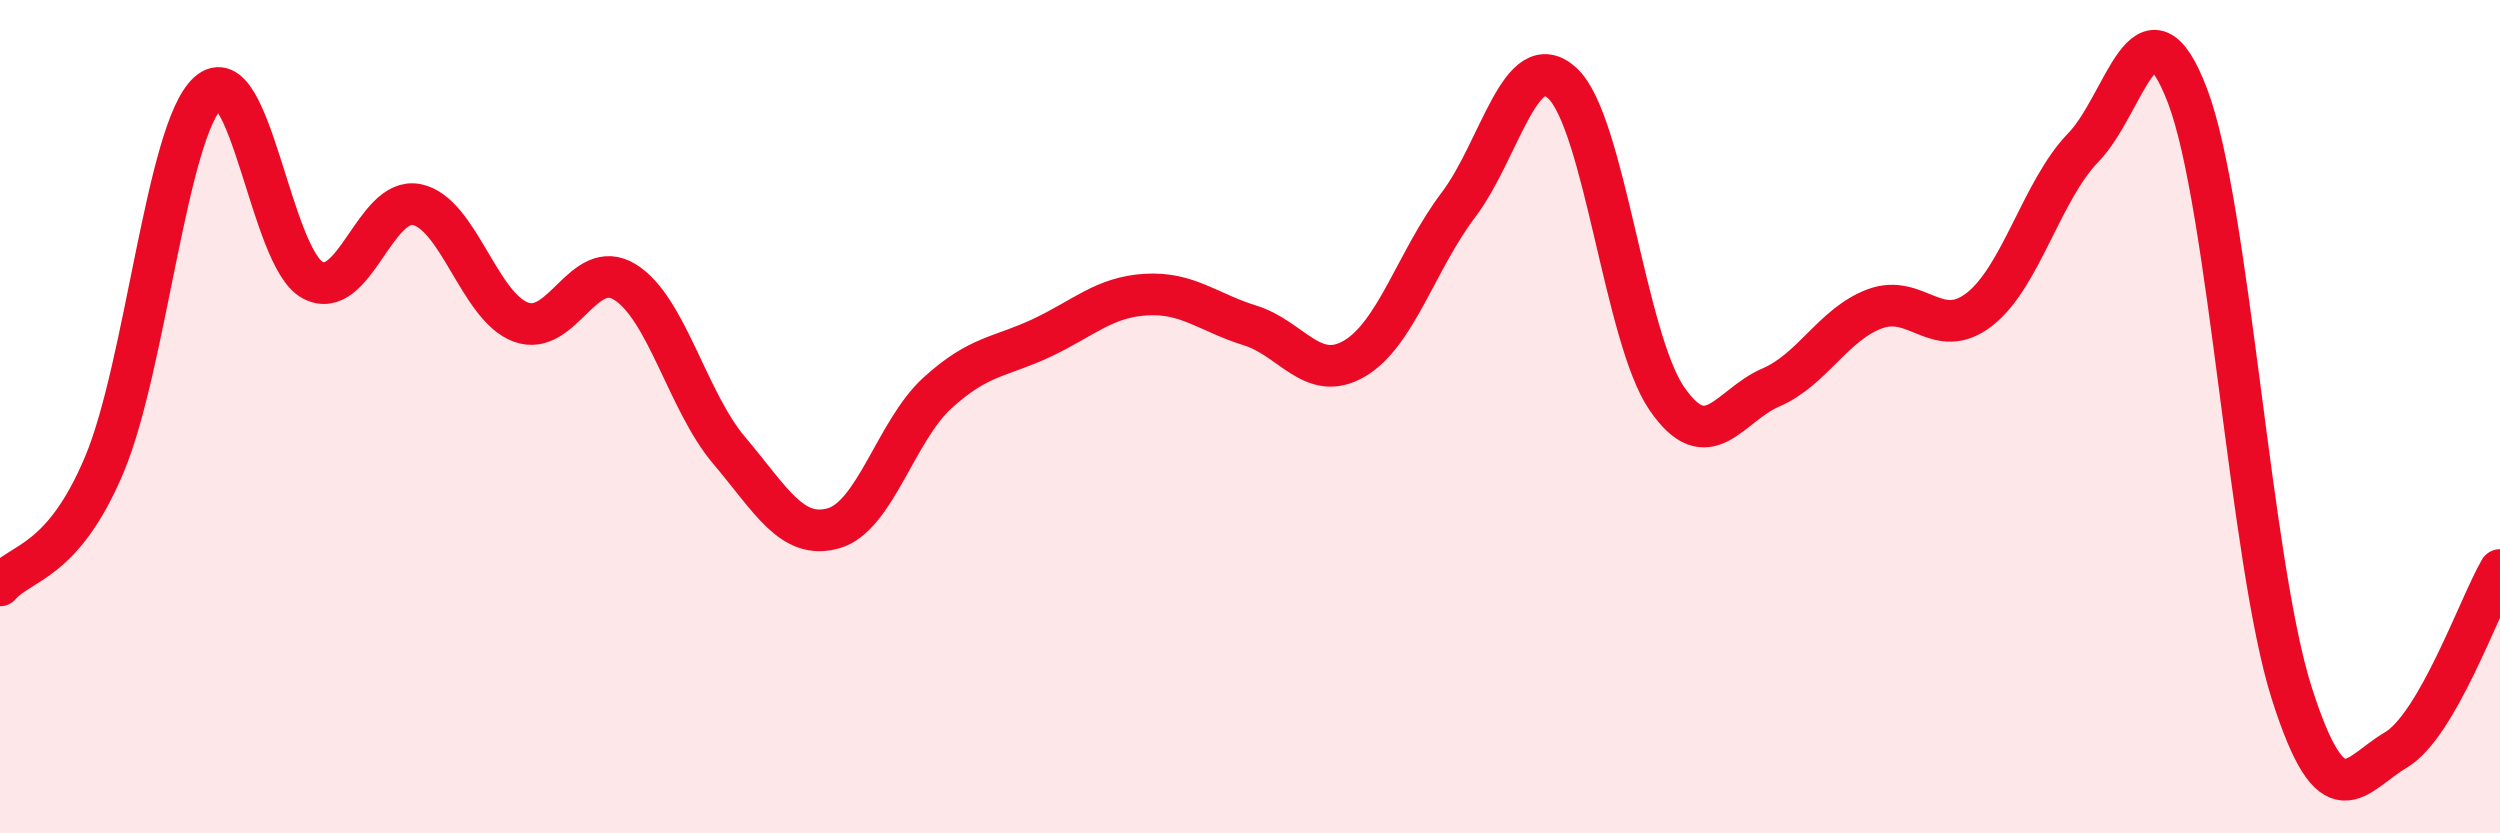
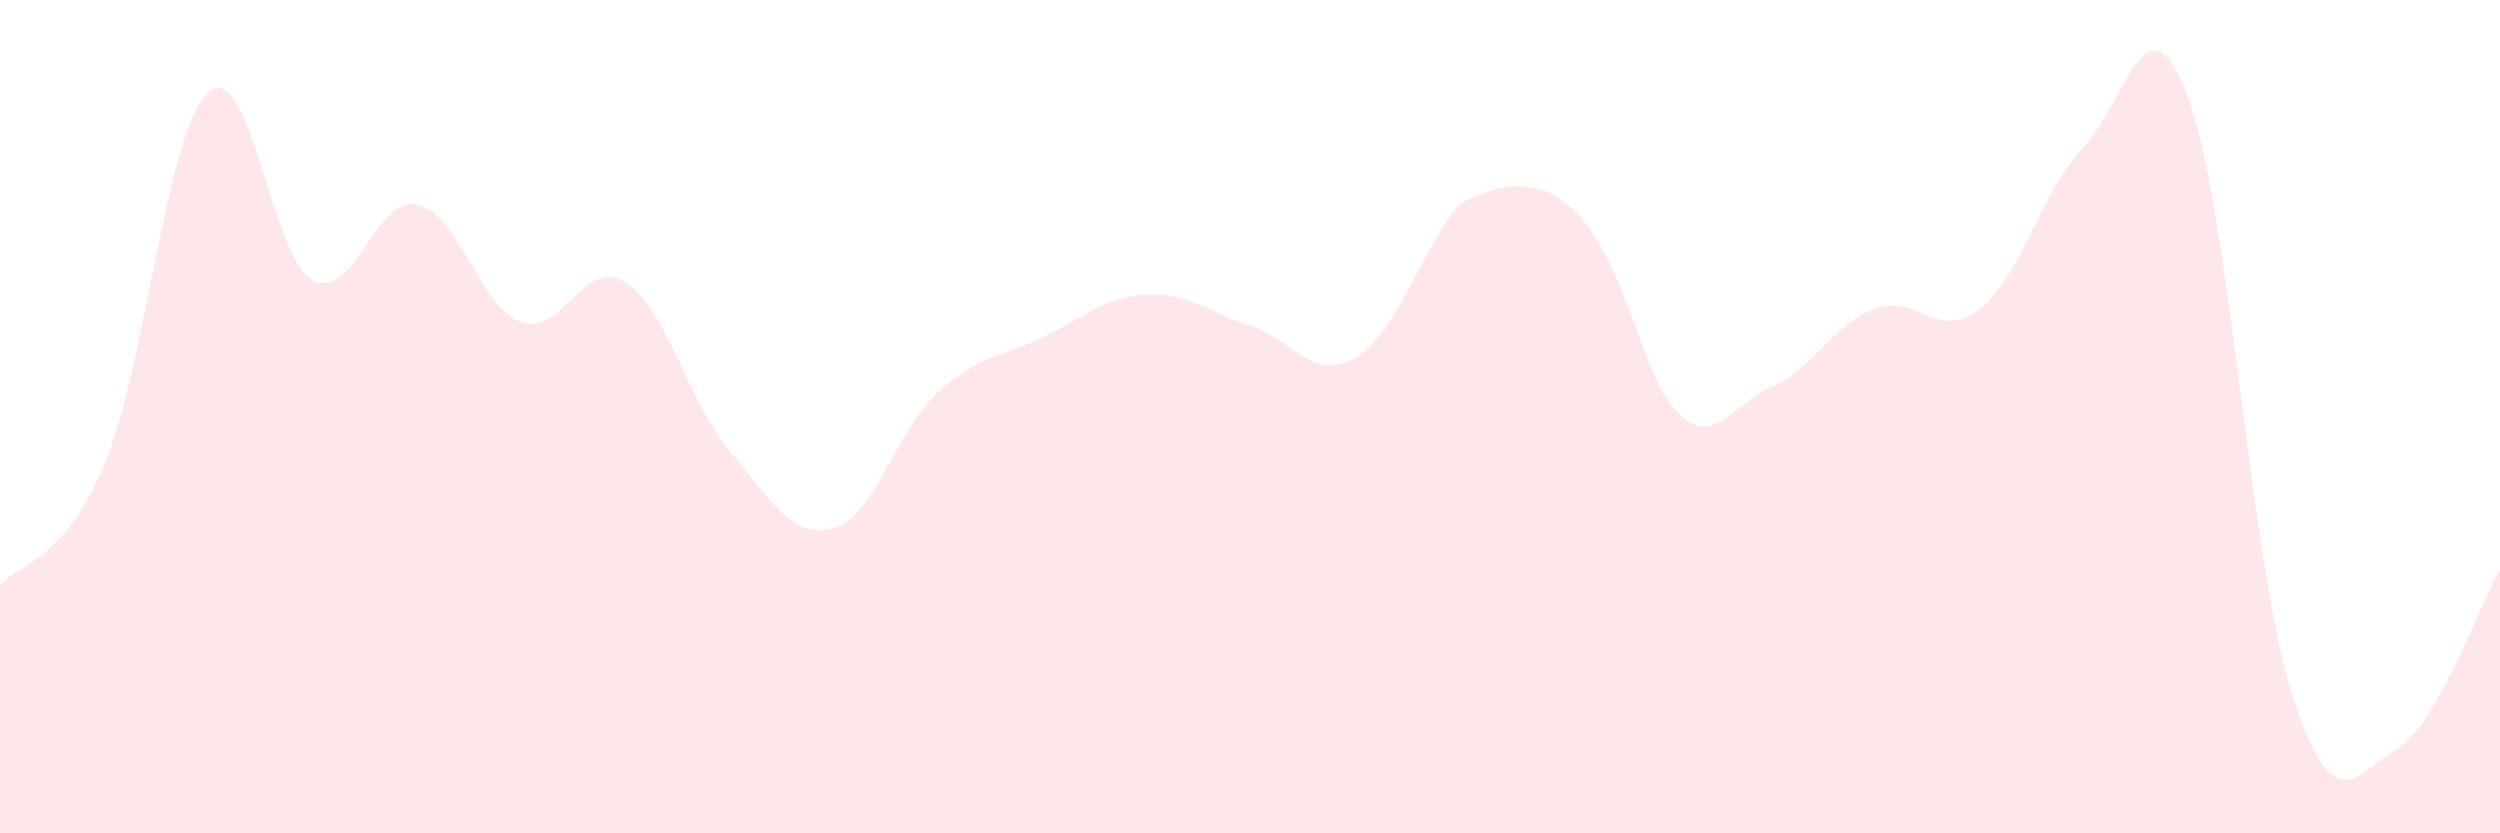
<svg xmlns="http://www.w3.org/2000/svg" width="60" height="20" viewBox="0 0 60 20">
-   <path d="M 0,14.05 C 0.5,13.47 1.5,13.53 2.5,11.16 C 3.5,8.79 4,3.11 5,2.22 C 6,1.33 6.5,6.18 7.5,6.72 C 8.5,7.26 9,4.71 10,4.91 C 11,5.11 11.5,7.36 12.5,7.73 C 13.5,8.1 14,6.15 15,6.77 C 16,7.39 16.5,9.63 17.5,10.81 C 18.5,11.99 19,12.96 20,12.68 C 21,12.4 21.5,10.34 22.5,9.43 C 23.5,8.52 24,8.58 25,8.11 C 26,7.64 26.5,7.13 27.5,7.07 C 28.5,7.01 29,7.5 30,7.81 C 31,8.12 31.5,9.19 32.5,8.61 C 33.5,8.03 34,6.24 35,4.92 C 36,3.6 36.5,1.07 37.5,2 C 38.5,2.93 39,8.1 40,9.56 C 41,11.02 41.5,9.73 42.5,9.3 C 43.5,8.87 44,7.78 45,7.41 C 46,7.04 46.5,8.2 47.5,7.43 C 48.5,6.66 49,4.57 50,3.54 C 51,2.51 51.5,-0.32 52.5,2.3 C 53.5,4.92 54,13.49 55,16.63 C 56,19.77 56.5,18.59 57.5,18 C 58.5,17.41 59.5,14.54 60,13.68L60 20L0 20Z" fill="#EB0A25" opacity="0.1" stroke-linecap="round" stroke-linejoin="round" />
-   <path d="M 0,14.05 C 0.5,13.47 1.5,13.53 2.5,11.16 C 3.5,8.79 4,3.11 5,2.22 C 6,1.33 6.5,6.18 7.5,6.72 C 8.5,7.26 9,4.71 10,4.91 C 11,5.11 11.5,7.36 12.5,7.73 C 13.5,8.1 14,6.15 15,6.77 C 16,7.39 16.5,9.63 17.5,10.81 C 18.5,11.99 19,12.96 20,12.68 C 21,12.4 21.5,10.34 22.5,9.43 C 23.5,8.52 24,8.58 25,8.11 C 26,7.64 26.5,7.13 27.5,7.07 C 28.5,7.01 29,7.5 30,7.81 C 31,8.12 31.5,9.19 32.5,8.61 C 33.5,8.03 34,6.24 35,4.92 C 36,3.6 36.5,1.07 37.5,2 C 38.5,2.93 39,8.1 40,9.56 C 41,11.02 41.5,9.73 42.5,9.3 C 43.5,8.87 44,7.78 45,7.41 C 46,7.04 46.5,8.2 47.5,7.43 C 48.5,6.66 49,4.57 50,3.54 C 51,2.51 51.5,-0.32 52.5,2.3 C 53.5,4.92 54,13.49 55,16.63 C 56,19.77 56.5,18.59 57.5,18 C 58.5,17.41 59.5,14.54 60,13.68" stroke="#EB0A25" stroke-width="1" fill="none" stroke-linecap="round" stroke-linejoin="round" />
+   <path d="M 0,14.05 C 0.5,13.47 1.5,13.53 2.5,11.16 C 3.5,8.79 4,3.11 5,2.22 C 6,1.33 6.5,6.18 7.5,6.72 C 8.5,7.26 9,4.71 10,4.91 C 11,5.11 11.5,7.36 12.5,7.73 C 13.5,8.1 14,6.15 15,6.77 C 16,7.39 16.5,9.63 17.5,10.81 C 18.5,11.99 19,12.96 20,12.68 C 21,12.4 21.5,10.34 22.5,9.43 C 23.5,8.52 24,8.58 25,8.11 C 26,7.64 26.5,7.13 27.5,7.07 C 28.5,7.01 29,7.5 30,7.81 C 31,8.12 31.5,9.19 32.5,8.61 C 33.5,8.03 34,6.24 35,4.92 C 38.5,2.93 39,8.1 40,9.56 C 41,11.02 41.5,9.73 42.5,9.3 C 43.5,8.87 44,7.78 45,7.41 C 46,7.04 46.5,8.2 47.5,7.43 C 48.5,6.66 49,4.57 50,3.54 C 51,2.51 51.5,-0.32 52.5,2.3 C 53.5,4.92 54,13.49 55,16.63 C 56,19.77 56.5,18.59 57.5,18 C 58.5,17.41 59.5,14.54 60,13.68L60 20L0 20Z" fill="#EB0A25" opacity="0.1" stroke-linecap="round" stroke-linejoin="round" />
</svg>